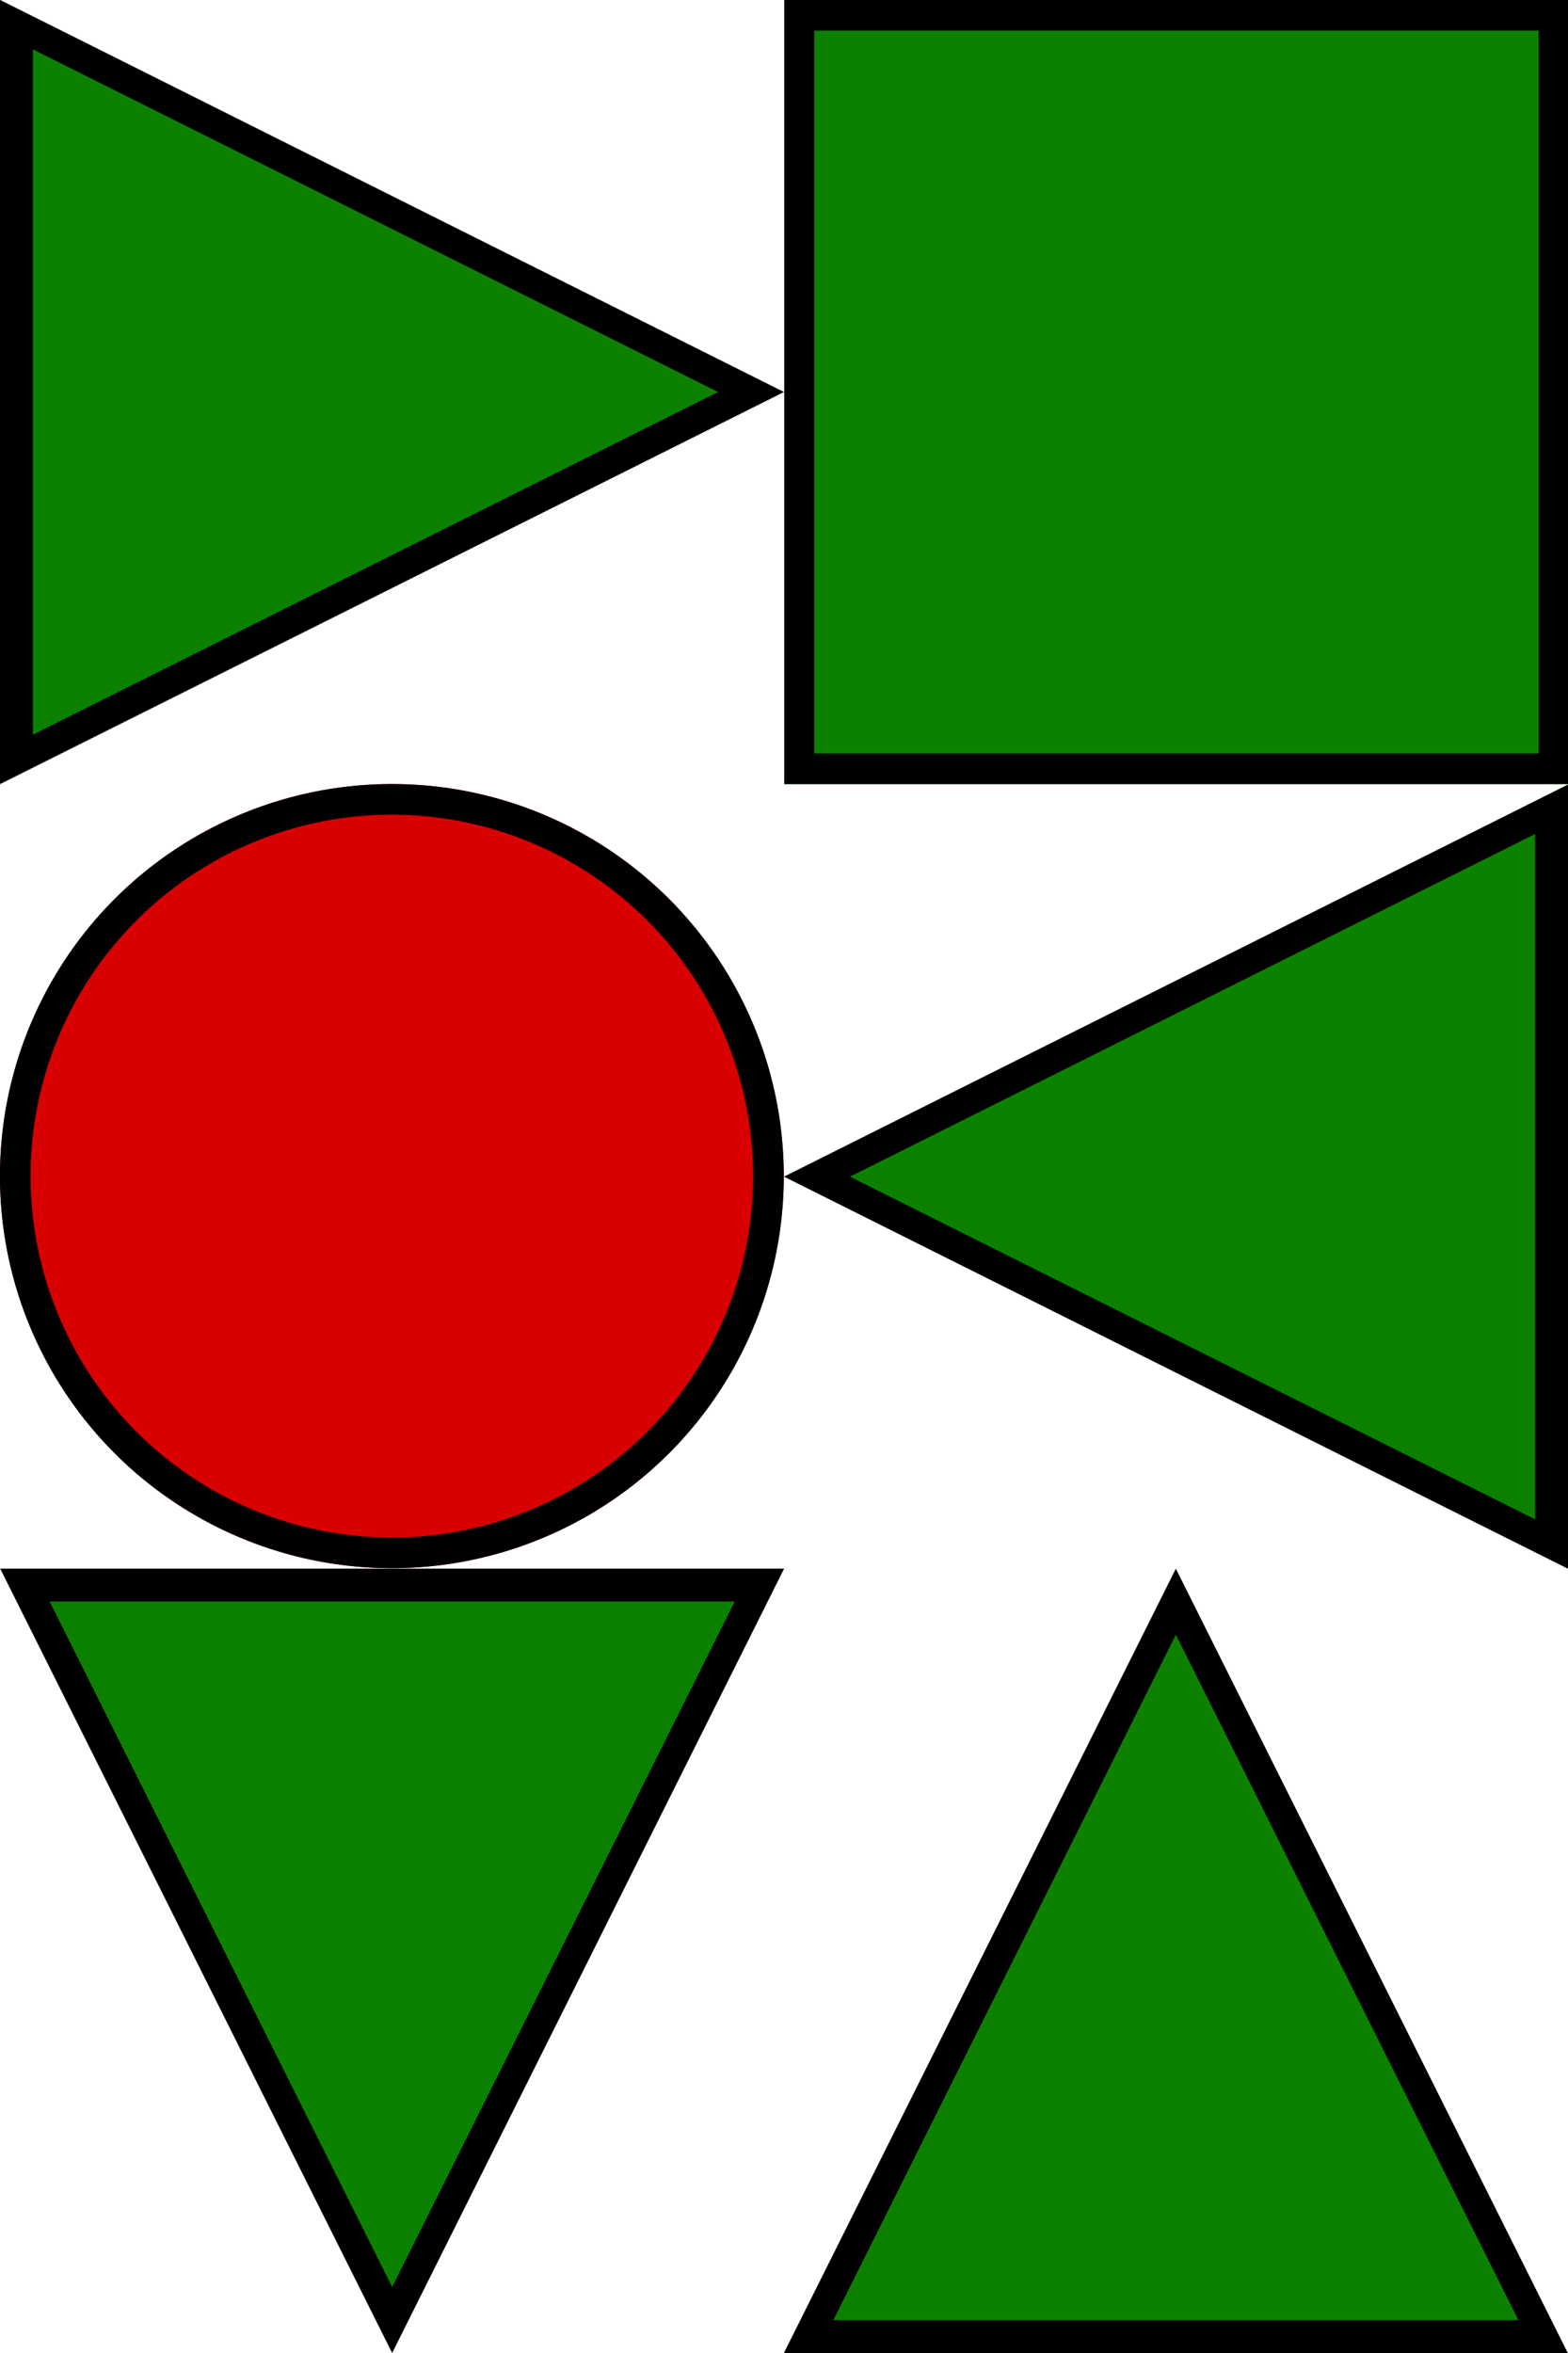
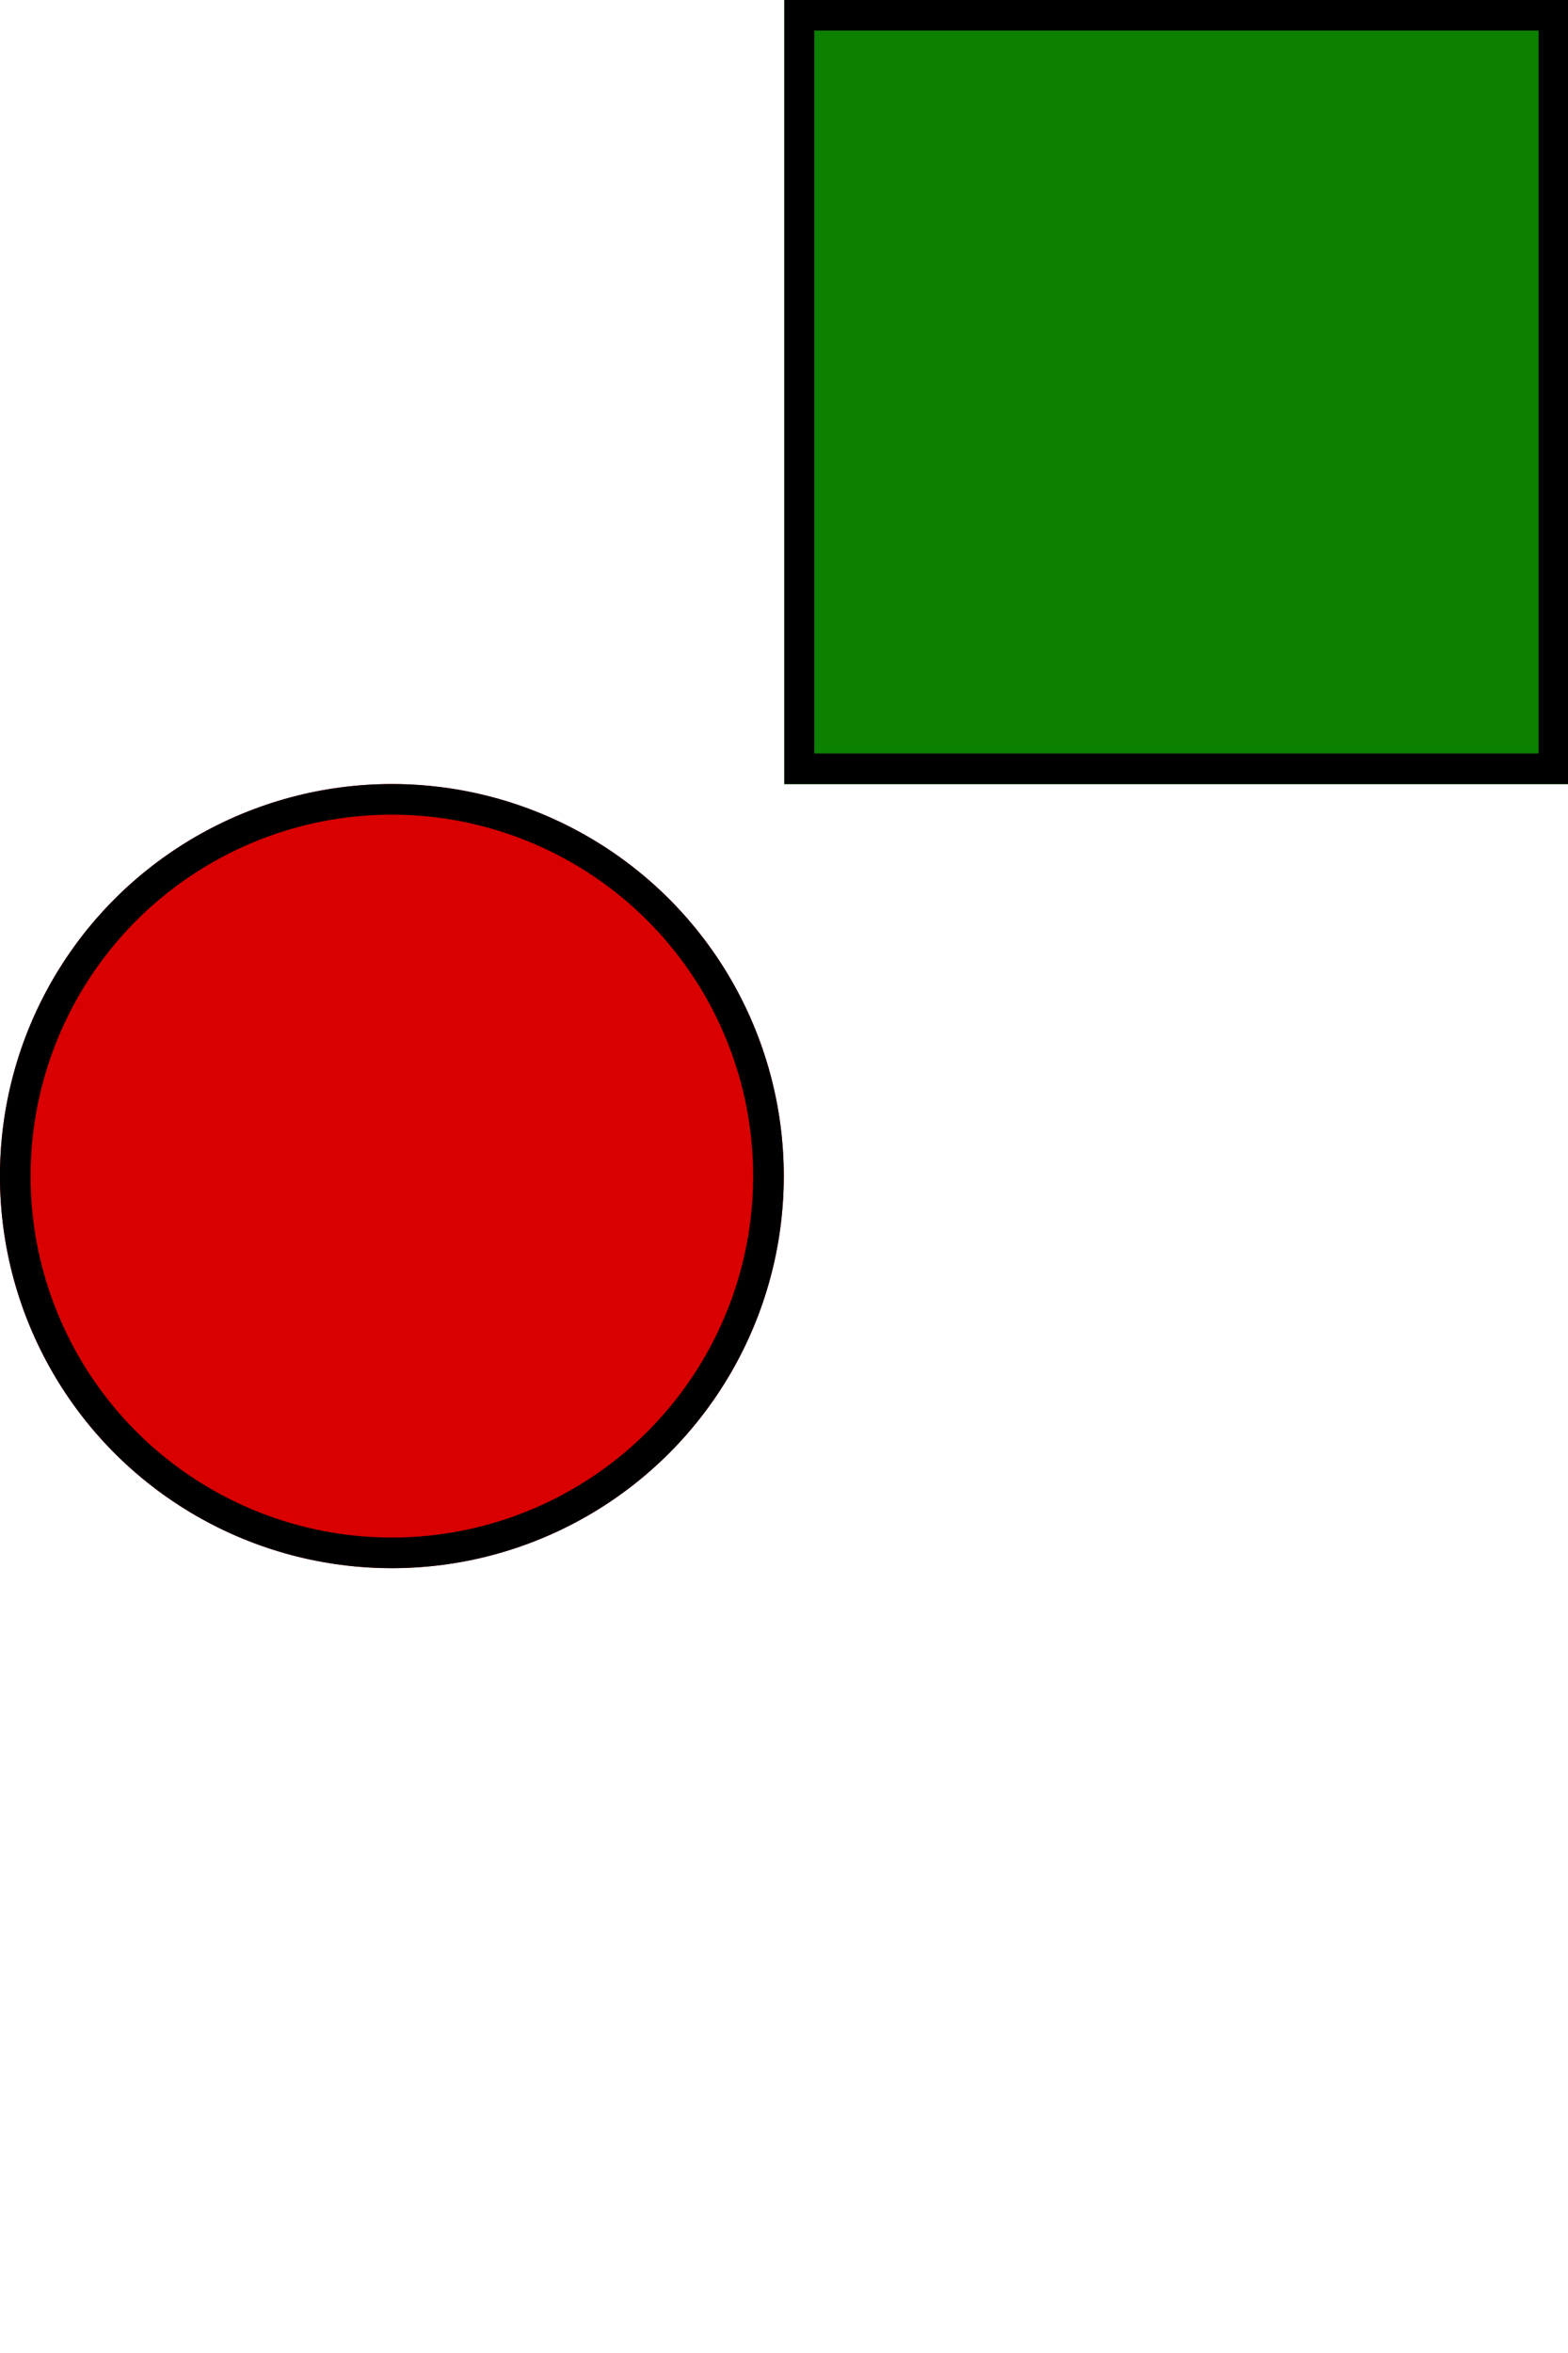
<svg xmlns="http://www.w3.org/2000/svg" xmlns:ns1="http://www.inkscape.org/namespaces/inkscape" xmlns:ns2="http://sodipodi.sourceforge.net/DTD/sodipodi-0.dtd" xmlns:xlink="http://www.w3.org/1999/xlink" width="1024" height="1536" viewBox="0 0 270.933 406.4" version="1.1" id="svg5" ns1:version="1.2.2 (b0a8486541, 2022-12-01)" ns2:docname="atlas.svg" ns1:export-filename="atlas.png" ns1:export-xdpi="96" ns1:export-ydpi="96">
  <ns2:namedview id="namedview7" pagecolor="#ffffff" bordercolor="#666666" borderopacity="1.0" ns1:showpageshadow="2" ns1:pageopacity="0.0" ns1:pagecheckerboard="0" ns1:deskcolor="#d1d1d1" ns1:document-units="mm" showgrid="false" showguides="true" ns1:zoom="1.2659148" ns1:cx="330.59097" ns1:cy="885.52563" ns1:window-width="2560" ns1:window-height="1565" ns1:window-x="0" ns1:window-y="35" ns1:window-maximized="1" ns1:current-layer="layer1">
    <ns2:guide position="0,270.933" orientation="0,1" id="guide225" ns1:locked="false" ns1:label="" ns1:color="rgb(0,134,229)" />
    <ns2:guide position="135.467,406.4" orientation="-1,0" id="guide347" ns1:label="" ns1:locked="false" ns1:color="rgb(0,134,229)" />
    <ns2:guide position="135.467,135.467" orientation="0,1" id="guide1303" ns1:label="" ns1:locked="false" ns1:color="rgb(0,134,229)" />
  </ns2:namedview>
  <defs id="defs2">
    <clipPath clipPathUnits="userSpaceOnUse" id="clipPath1071">
      <use x="0" y="0" xlink:href="#g1067" id="use1073" />
    </clipPath>
    <clipPath clipPathUnits="userSpaceOnUse" id="clipPath1147">
      <use x="0" y="0" xlink:href="#g1143" id="use1149" />
    </clipPath>
    <clipPath clipPathUnits="userSpaceOnUse" id="clipPath1213">
      <use x="0" y="0" xlink:href="#g1209" id="use1215" />
    </clipPath>
  </defs>
  <g ns1:label="Head Right" ns1:groupmode="layer" id="layer1">
    <g id="g1069" clip-path="url(#clipPath1071)" ns1:label="Head" transform="matrix(1.333,0,0,1.333,-22.578,-22.578)">
      <g ns1:label="Clip" id="g1067">
-         <path ns2:type="star" style="display:inline;fill:#0c8100;fill-opacity:1;fill-rule:evenodd;stroke:#000000;stroke-width:8.171;stroke-linejoin:miter;stroke-miterlimit:4;stroke-dasharray:none;stroke-opacity:1;paint-order:markers fill stroke" id="path1064" ns1:flatsided="false" ns2:sides="3" ns2:cx="35.891865" ns2:cy="71.018372" ns2:r1="64.884865" ns2:r2="32.442432" ns2:arg1="0" ns2:arg2="1.0471976" ns1:rounded="0" ns1:randomized="0" d="M 100.777,71.018 52.113,99.114 3.449,127.21 l 0,-56.192 0,-56.192 48.664,28.096 z" ns1:transform-center-x="-16.933334" transform="matrix(1.044,0,0,0.904,13.332,3.53)" ns1:transform-center-y="1.8573798e-06" ns1:label="path279" />
-       </g>
+         </g>
    </g>
  </g>
  <g ns1:label="Head Down" ns1:groupmode="layer" id="g1311" transform="translate(5.9371192e-6,270.933)">
    <g id="g1309" clip-path="url(#clipPath1071)" ns1:label="Head" transform="matrix(0,1.333,-1.333,0,158.044,-22.578)">
      <g ns1:label="Clip" id="g1307">
-         <path ns2:type="star" style="display:inline;fill:#0c8100;fill-opacity:1;fill-rule:evenodd;stroke:#000000;stroke-width:8.171;stroke-linejoin:miter;stroke-miterlimit:4;stroke-dasharray:none;stroke-opacity:1;paint-order:markers fill stroke" id="path1305" ns1:flatsided="false" ns2:sides="3" ns2:cx="35.891865" ns2:cy="71.018372" ns2:r1="64.884865" ns2:r2="32.442432" ns2:arg1="0" ns2:arg2="1.0471976" ns1:rounded="0" ns1:randomized="0" d="M 100.777,71.018 52.113,99.114 3.449,127.21 l 0,-56.192 0,-56.192 48.664,28.096 z" ns1:transform-center-x="-16.933334" transform="matrix(1.044,0,0,0.904,13.332,3.53)" ns1:transform-center-y="1.8573798e-06" ns1:label="path279" />
-       </g>
+         </g>
    </g>
  </g>
  <g ns1:label="Head Left" ns1:groupmode="layer" id="g1319" transform="rotate(90,67.733,203.2)">
    <g id="g1317" clip-path="url(#clipPath1071)" ns1:label="Head" transform="matrix(0,1.333,-1.333,0,158.044,-22.578)">
      <g ns1:label="Clip" id="g1315">
-         <path ns2:type="star" style="display:inline;fill:#0c8100;fill-opacity:1;fill-rule:evenodd;stroke:#000000;stroke-width:8.171;stroke-linejoin:miter;stroke-miterlimit:4;stroke-dasharray:none;stroke-opacity:1;paint-order:markers fill stroke" id="path1313" ns1:flatsided="false" ns2:sides="3" ns2:cx="35.891865" ns2:cy="71.018372" ns2:r1="64.884865" ns2:r2="32.442432" ns2:arg1="0" ns2:arg2="1.0471976" ns1:rounded="0" ns1:randomized="0" d="M 100.777,71.018 52.113,99.114 3.449,127.21 l 0,-56.192 0,-56.192 48.664,28.096 z" ns1:transform-center-x="-16.933334" transform="matrix(1.044,0,0,0.904,13.332,3.53)" ns1:transform-center-y="1.8573798e-06" ns1:label="path279" />
-       </g>
+         </g>
    </g>
  </g>
  <g ns1:label="Head Up" ns1:groupmode="layer" id="g1327" transform="rotate(180,203.2,203.2)">
    <g id="g1325" clip-path="url(#clipPath1071)" ns1:label="Head" transform="matrix(0,1.333,-1.333,0,293.511,-22.578)">
      <g ns1:label="Clip" id="g1323">
        <path ns2:type="star" style="display:inline;fill:#0c8100;fill-opacity:1;fill-rule:evenodd;stroke:#000000;stroke-width:8.171;stroke-linejoin:miter;stroke-miterlimit:4;stroke-dasharray:none;stroke-opacity:1;paint-order:markers fill stroke" id="path1321" ns1:flatsided="false" ns2:sides="3" ns2:cx="35.891865" ns2:cy="71.018372" ns2:r1="64.884865" ns2:r2="32.442432" ns2:arg1="0" ns2:arg2="1.0471976" ns1:rounded="0" ns1:randomized="0" d="M 100.777,71.018 52.113,99.114 3.449,127.21 l 0,-56.192 0,-56.192 48.664,28.096 z" ns1:transform-center-x="-16.933334" transform="matrix(1.044,0,0,0.904,13.332,3.53)" ns1:transform-center-y="1.8573798e-06" ns1:label="path279" />
      </g>
    </g>
  </g>
  <g ns1:groupmode="layer" id="layer2" ns1:label="Body">
    <g id="g1145" clip-path="url(#clipPath1147)" style="stroke-width:7.938;stroke-dasharray:none" transform="matrix(1.304,0,0,1.333,-60.187,-22.578)">
      <g ns1:label="Clip" id="g1143" style="stroke-width:7.938;stroke-dasharray:none">
        <rect style="fill:#0c8100;fill-opacity:1;stroke:#000000;stroke-width:7.938;stroke-linejoin:miter;stroke-miterlimit:4;stroke-dasharray:none;stroke-opacity:1;paint-order:markers fill stroke" id="rect1140" width="103.915" height="101.6" x="150.085" y="16.933" ns1:label="rect1140" />
      </g>
    </g>
  </g>
  <g ns1:groupmode="layer" id="layer3" ns1:label="Apple">
    <g id="g1211" clip-path="url(#clipPath1213)" style="fill:#d80000;fill-opacity:1;stroke-width:7.938;stroke-dasharray:none" transform="matrix(1.333,0,0,1.333,-22.578,-67.733)">
      <g ns1:label="Clip" id="g1209" style="fill:#d80000;fill-opacity:1;stroke-width:7.938;stroke-dasharray:none">
        <circle style="fill:#d80000;fill-opacity:1;stroke:#000000;stroke-width:7.938;stroke-linejoin:miter;stroke-miterlimit:4;stroke-dasharray:none;stroke-opacity:1;paint-order:markers fill stroke" id="path1204" cx="67.733" cy="203.2" r="50.8" />
      </g>
    </g>
  </g>
</svg>